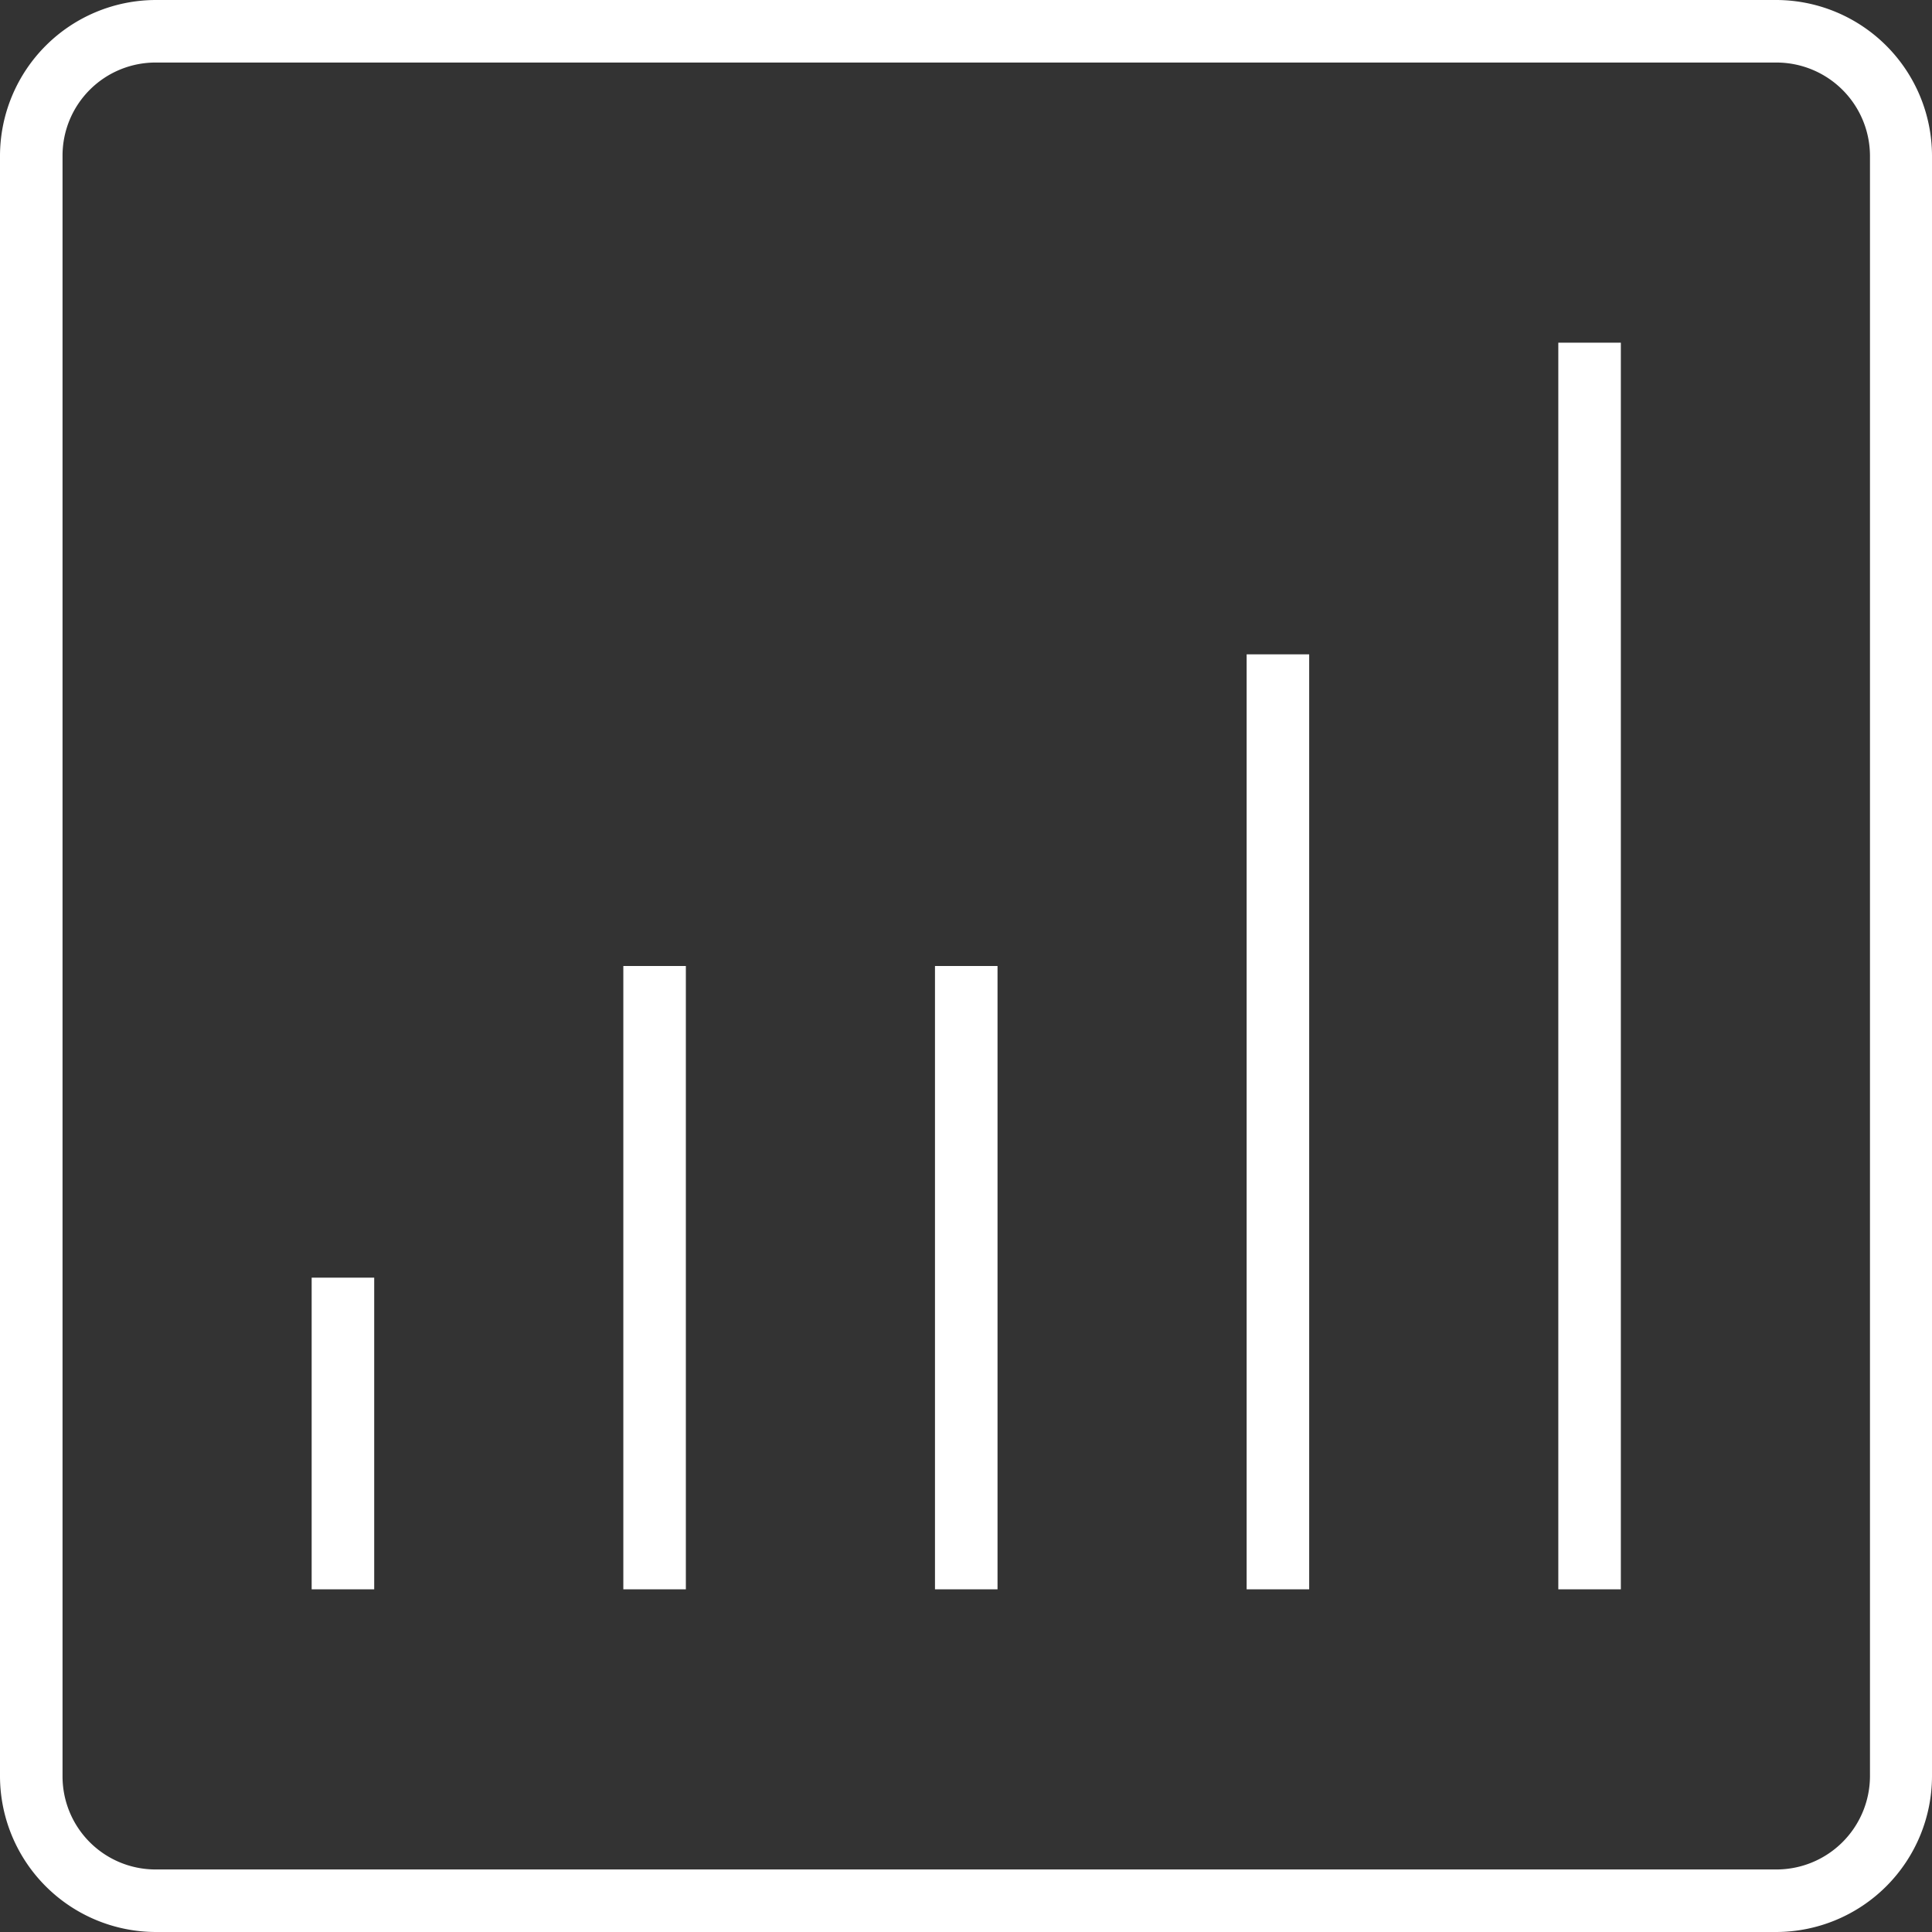
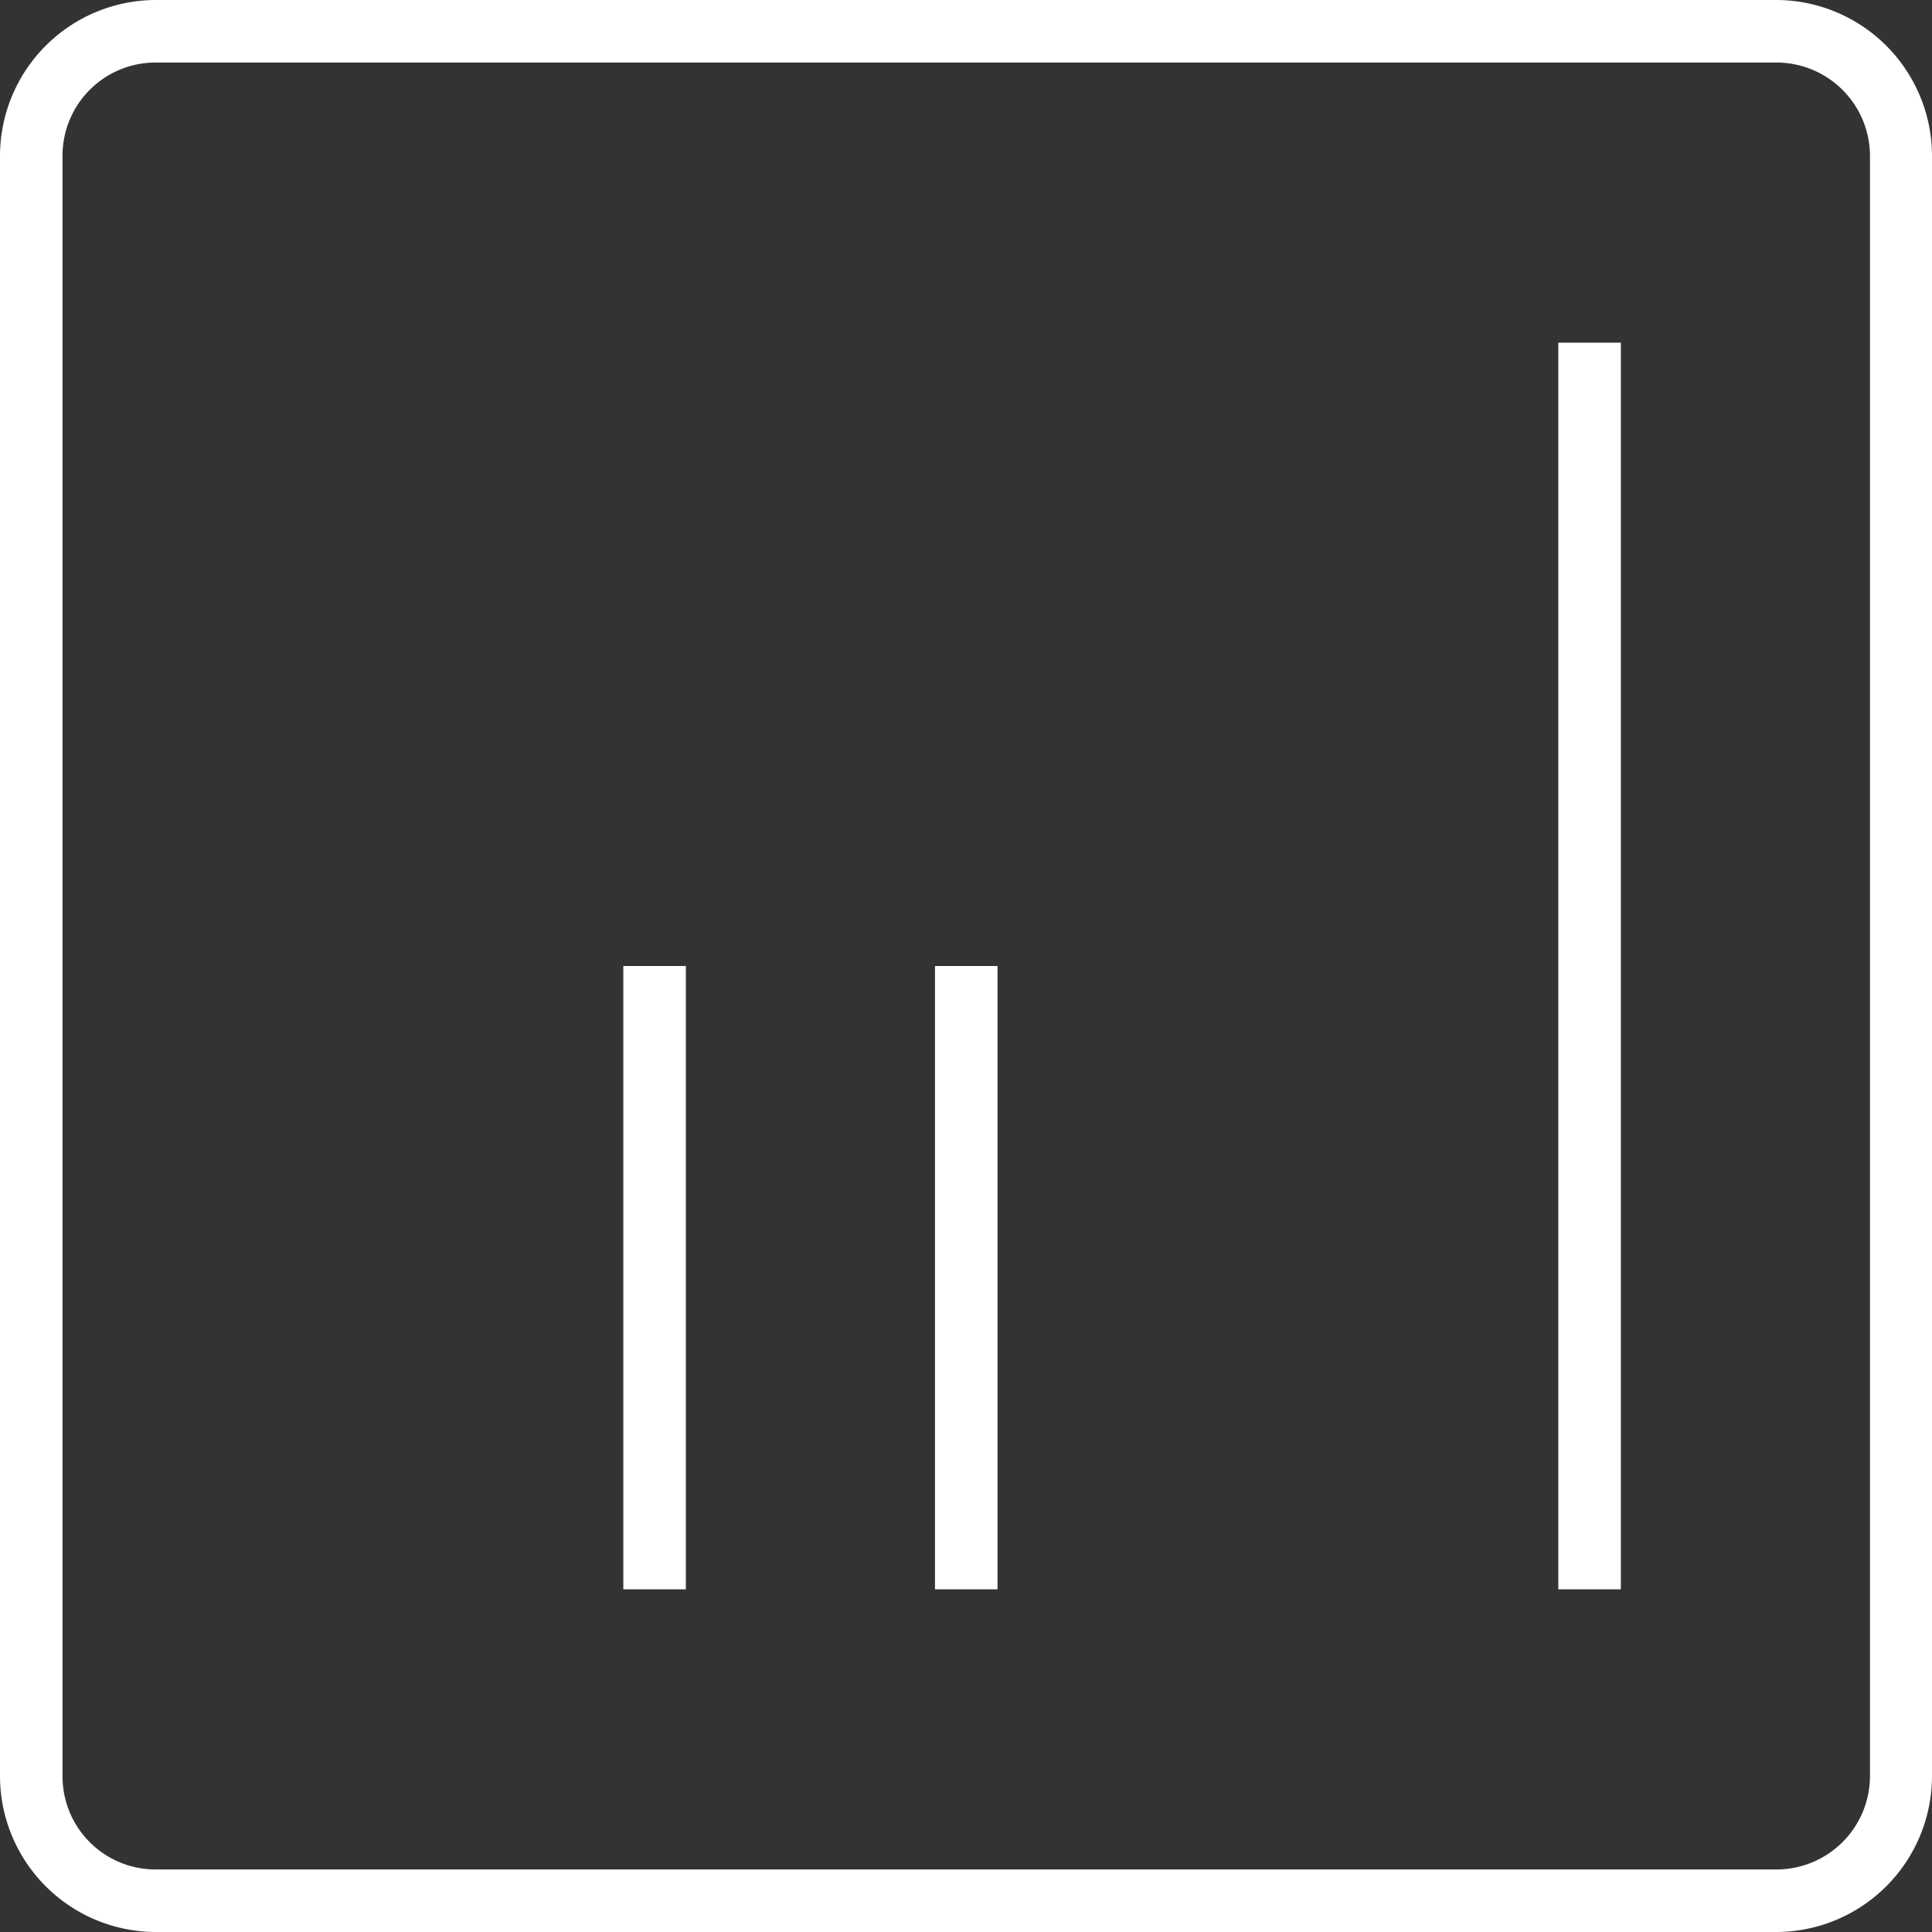
<svg xmlns="http://www.w3.org/2000/svg" width="38" height="38" viewBox="0 0 38 38">
  <rect x="0" y="0" width="38" height="38" fill="#333333" stroke="none" />
  <defs>
    <style>.a{fill:#fff;}</style>
  </defs>
  <path class="a" d="M34.94,0H3.07A3.07,3.07,0,0,0,0,3.06V34.94A3.07,3.07,0,0,0,3.07,38H34.94A3.07,3.07,0,0,0,38,34.94V3.06A3.07,3.07,0,0,0,34.94,0Zm1.84,34.94a1.84,1.84,0,0,1-1.84,1.83H3.07a1.83,1.83,0,0,1-1.84-1.83V3.06A1.83,1.83,0,0,1,3.07,1.23H34.94a1.84,1.84,0,0,1,1.84,1.83Z" />
  <rect class="a" x="30.65" y="6.74" width="1.23" height="24.52" />
-   <rect class="a" x="24.52" y="12.87" width="1.23" height="18.39" />
  <rect class="a" x="18.39" y="19" width="1.23" height="12.26" />
  <rect class="a" x="12.26" y="19" width="1.23" height="12.26" />
-   <rect class="a" x="6.13" y="25.13" width="1.23" height="6.13" />
</svg>